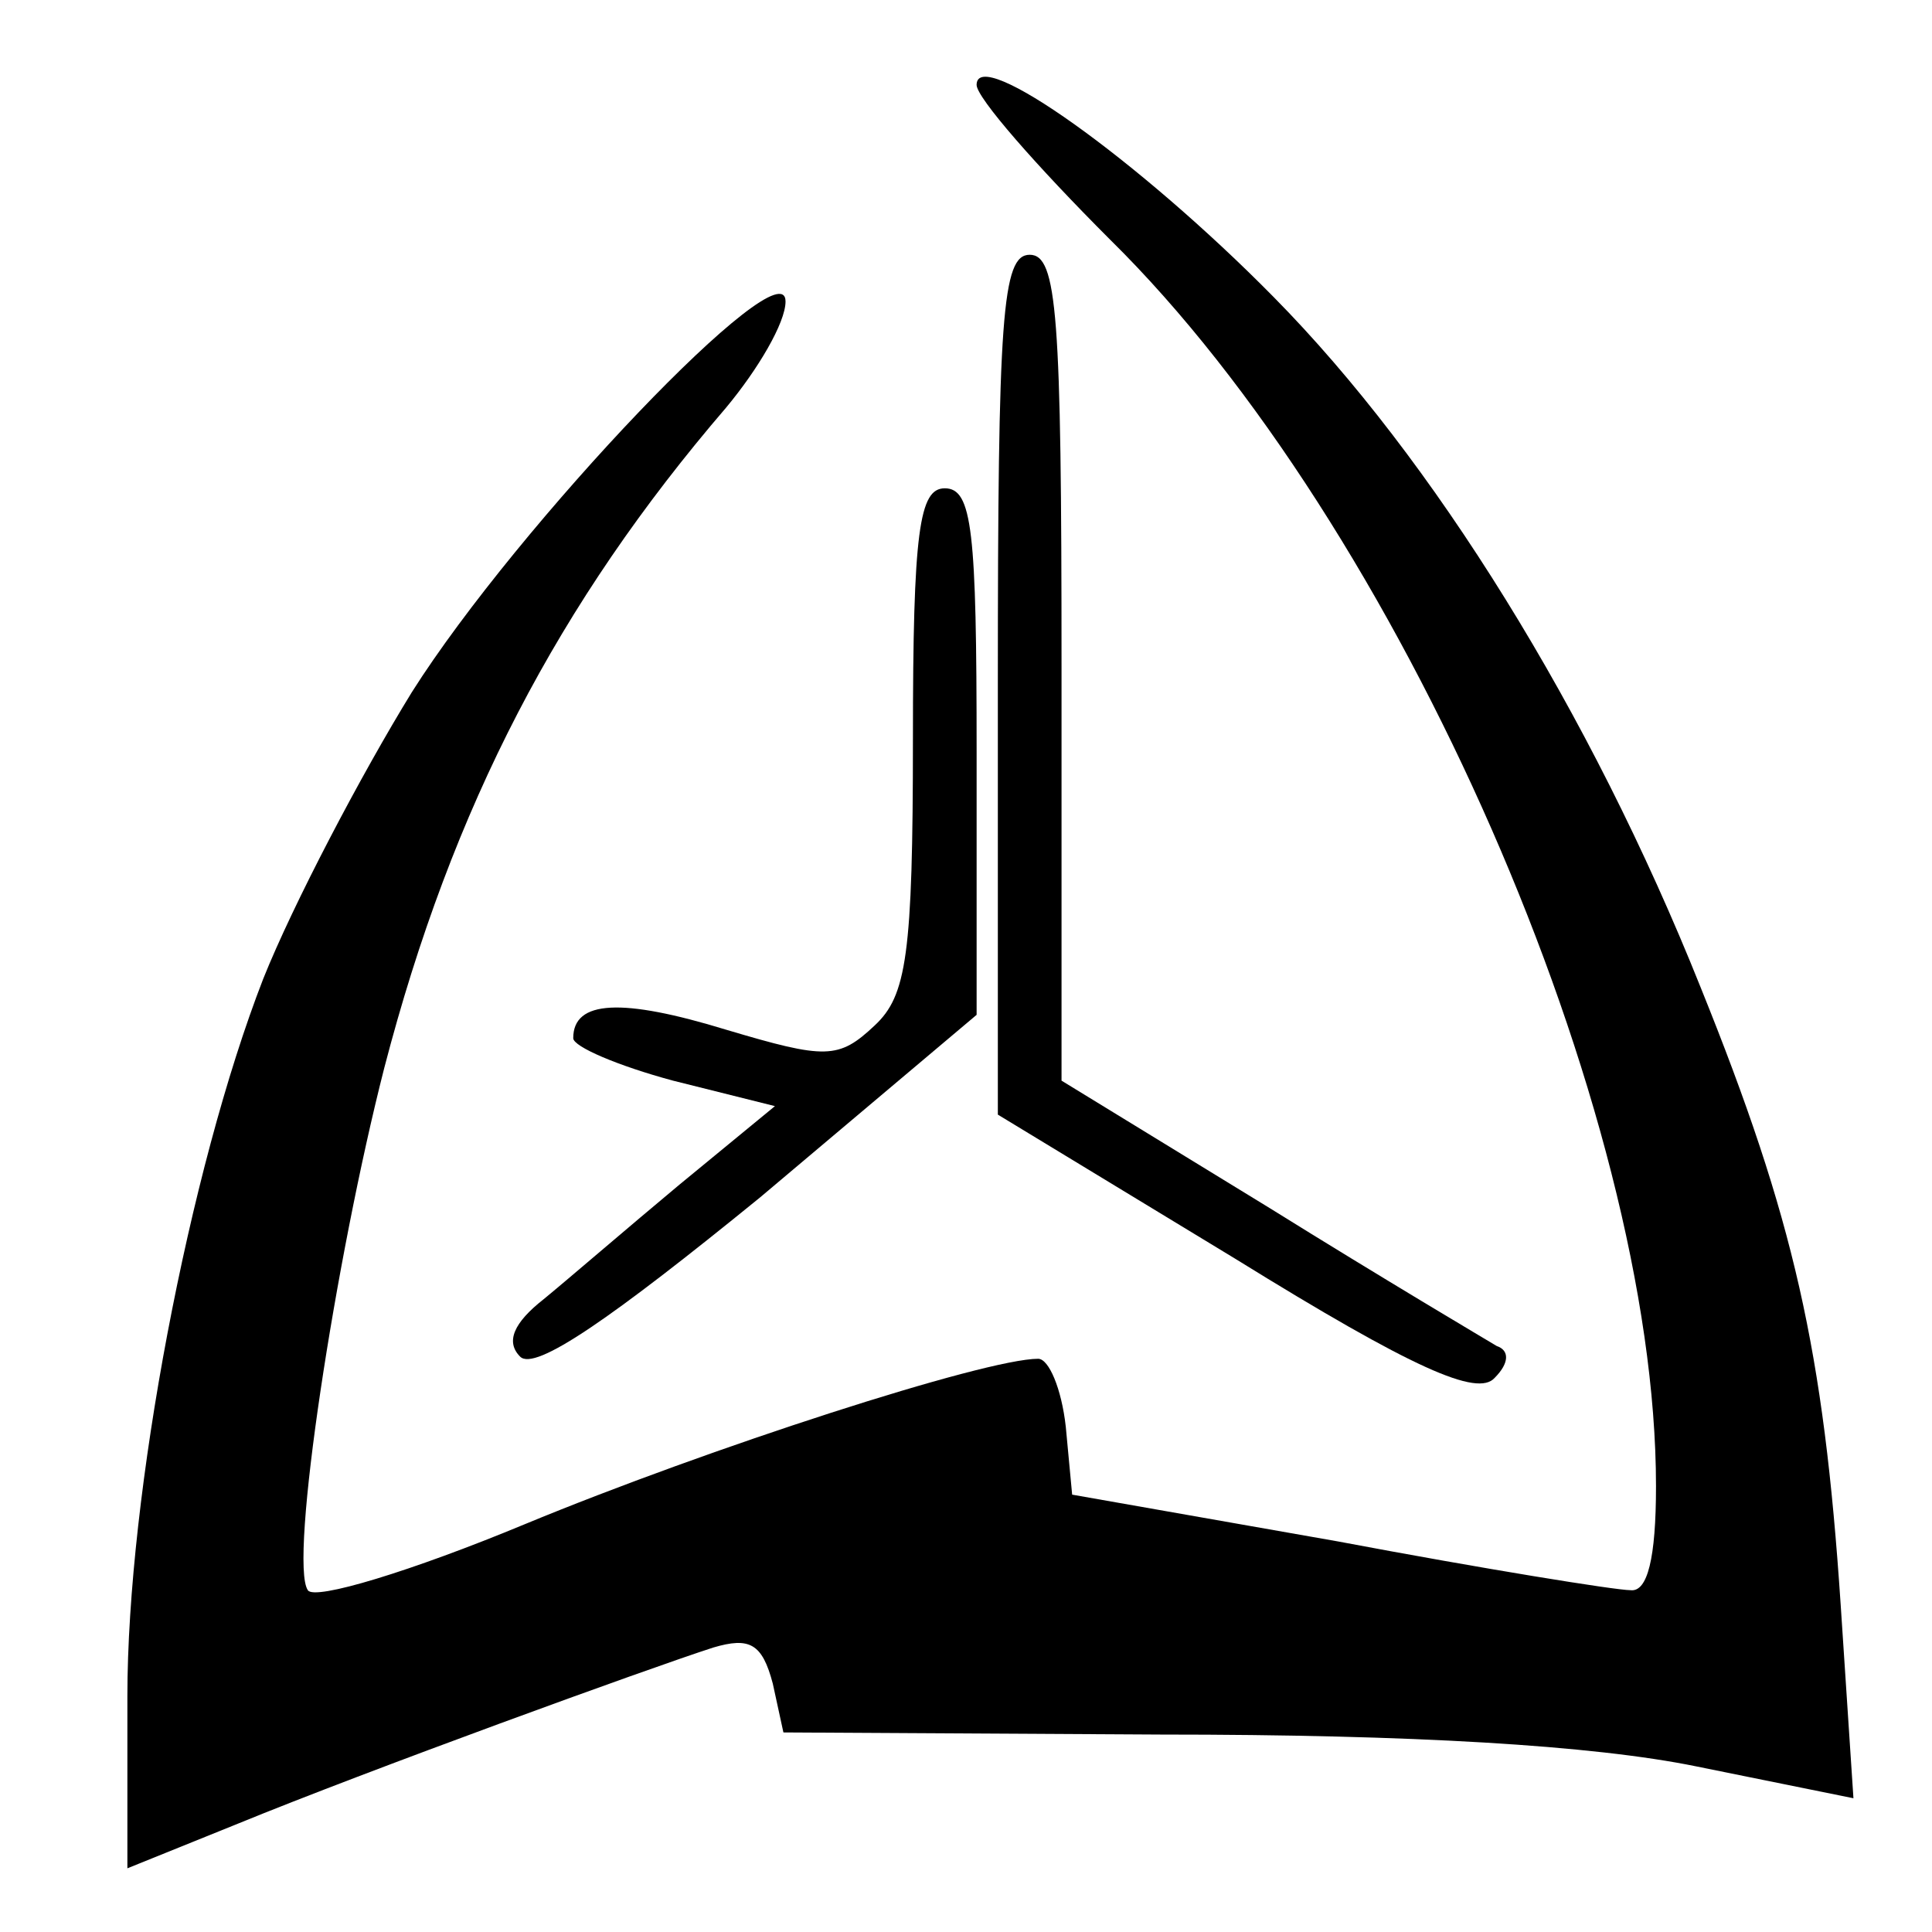
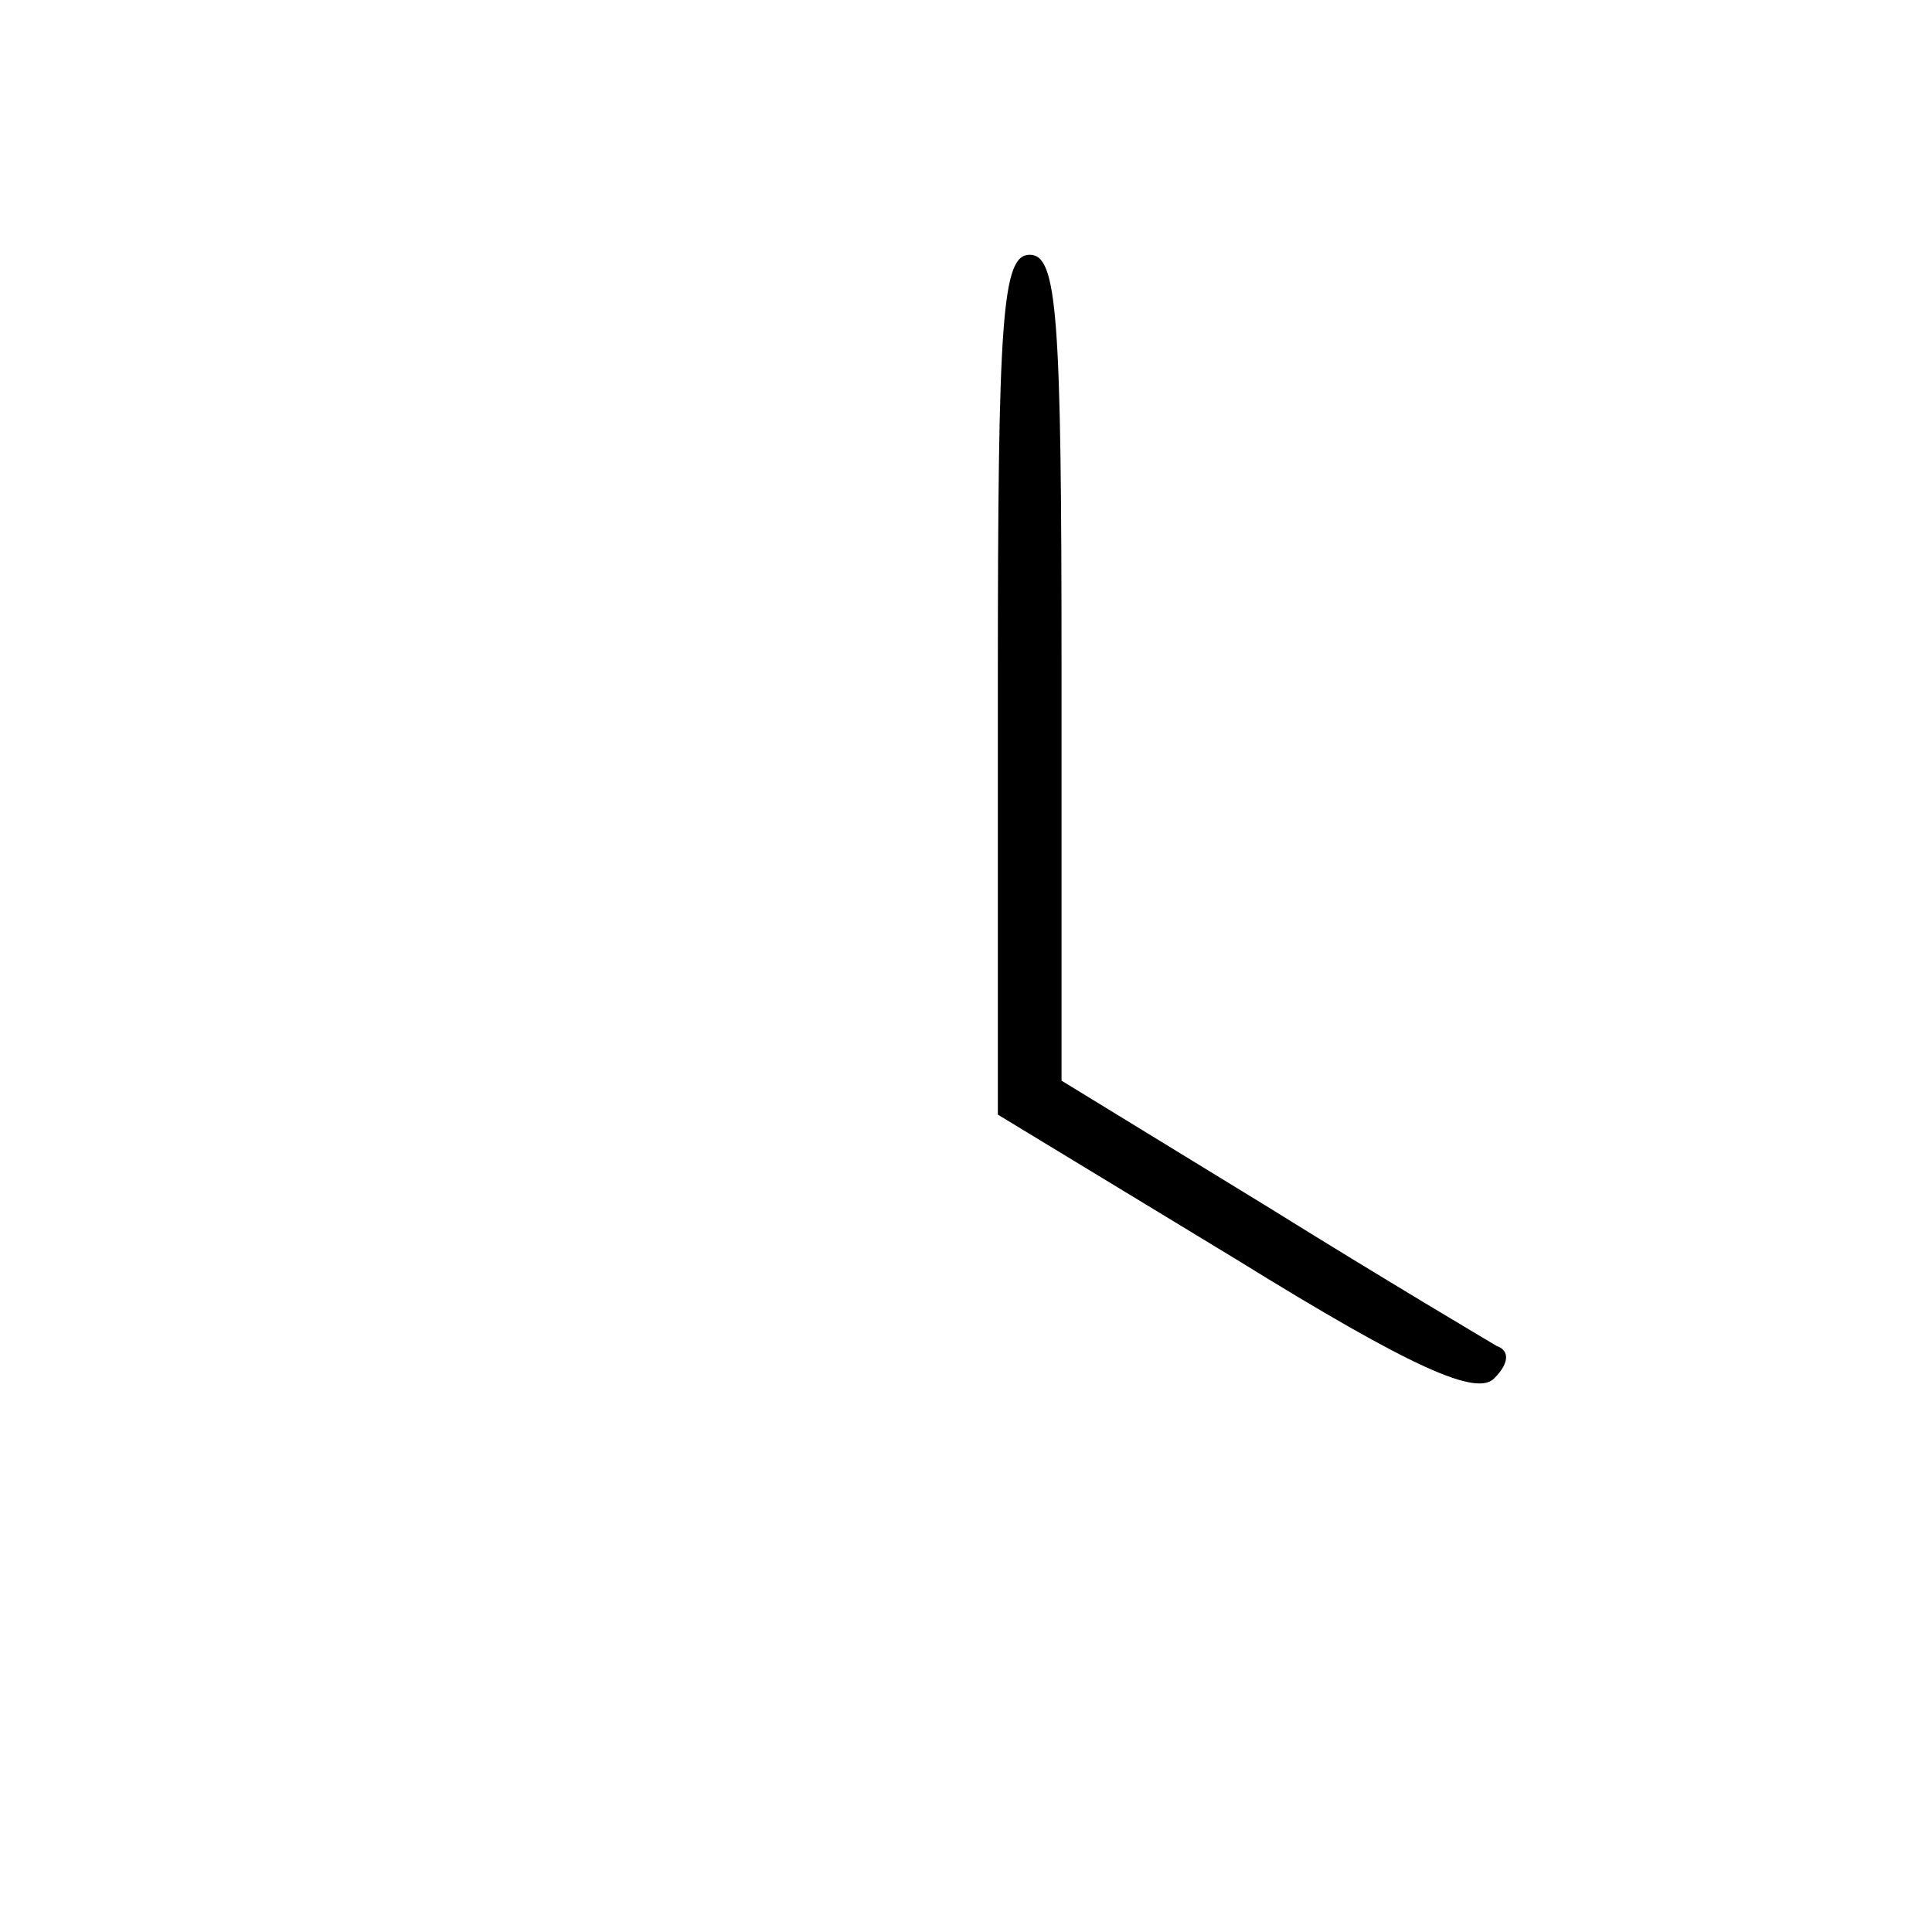
<svg xmlns="http://www.w3.org/2000/svg" version="1.0" width="91pt" height="91pt" viewBox="0 0 91 91" preserveAspectRatio="xMidYMid meet">
  <g transform="translate(0,91) scale(0.1,-0.1)" fill="#000000" stroke="none">
-     <path d="M460 870 c0 -6 28 -38 63 -73 136 -134 257 -410 257 -587 0 -34 -4 -50 -12 -49 -7 0 -69 10 -138 23 l-125 22 -3 32 c-2 18 -8 32 -13 32 -25 0 -155 -42 -242 -78 -53 -22 -99 -36 -102 -31 -9 13 13 156 36 246 32 123 82 219 161 311 15 18 28 40 28 50 0 27 -126 -105 -176 -184 -24 -39 -56 -100 -70 -135 -35 -90 -64 -243 -64 -338 l0 -81 52 21 c61 25 193 73 224 83 17 5 23 2 28 -17 l5 -23 178 -1 c118 0 203 -5 252 -15 l74 -15 -6 91 c-8 120 -22 182 -66 291 -52 130 -126 249 -201 325 -64 65 -140 119 -140 100z" />
    <path d="M470 588 l0 -203 112 -68 c84 -52 114 -65 122 -56 7 7 7 13 1 15 -5 3 -54 32 -107 65 l-98 60 0 195 c0 166 -2 194 -15 194 -13 0 -15 -29 -15 -202z" />
-     <path d="M430 562 c0 -102 -3 -121 -18 -135 -17 -16 -23 -16 -70 -2 -49 15 -72 14 -72 -4 0 -4 21 -13 47 -20 l48 -12 -45 -37 c-24 -20 -53 -45 -64 -54 -14 -11 -18 -20 -11 -27 7 -7 43 18 113 75 l102 86 0 124 c0 104 -2 124 -15 124 -12 0 -15 -20 -15 -118z" />
  </g>
</svg>